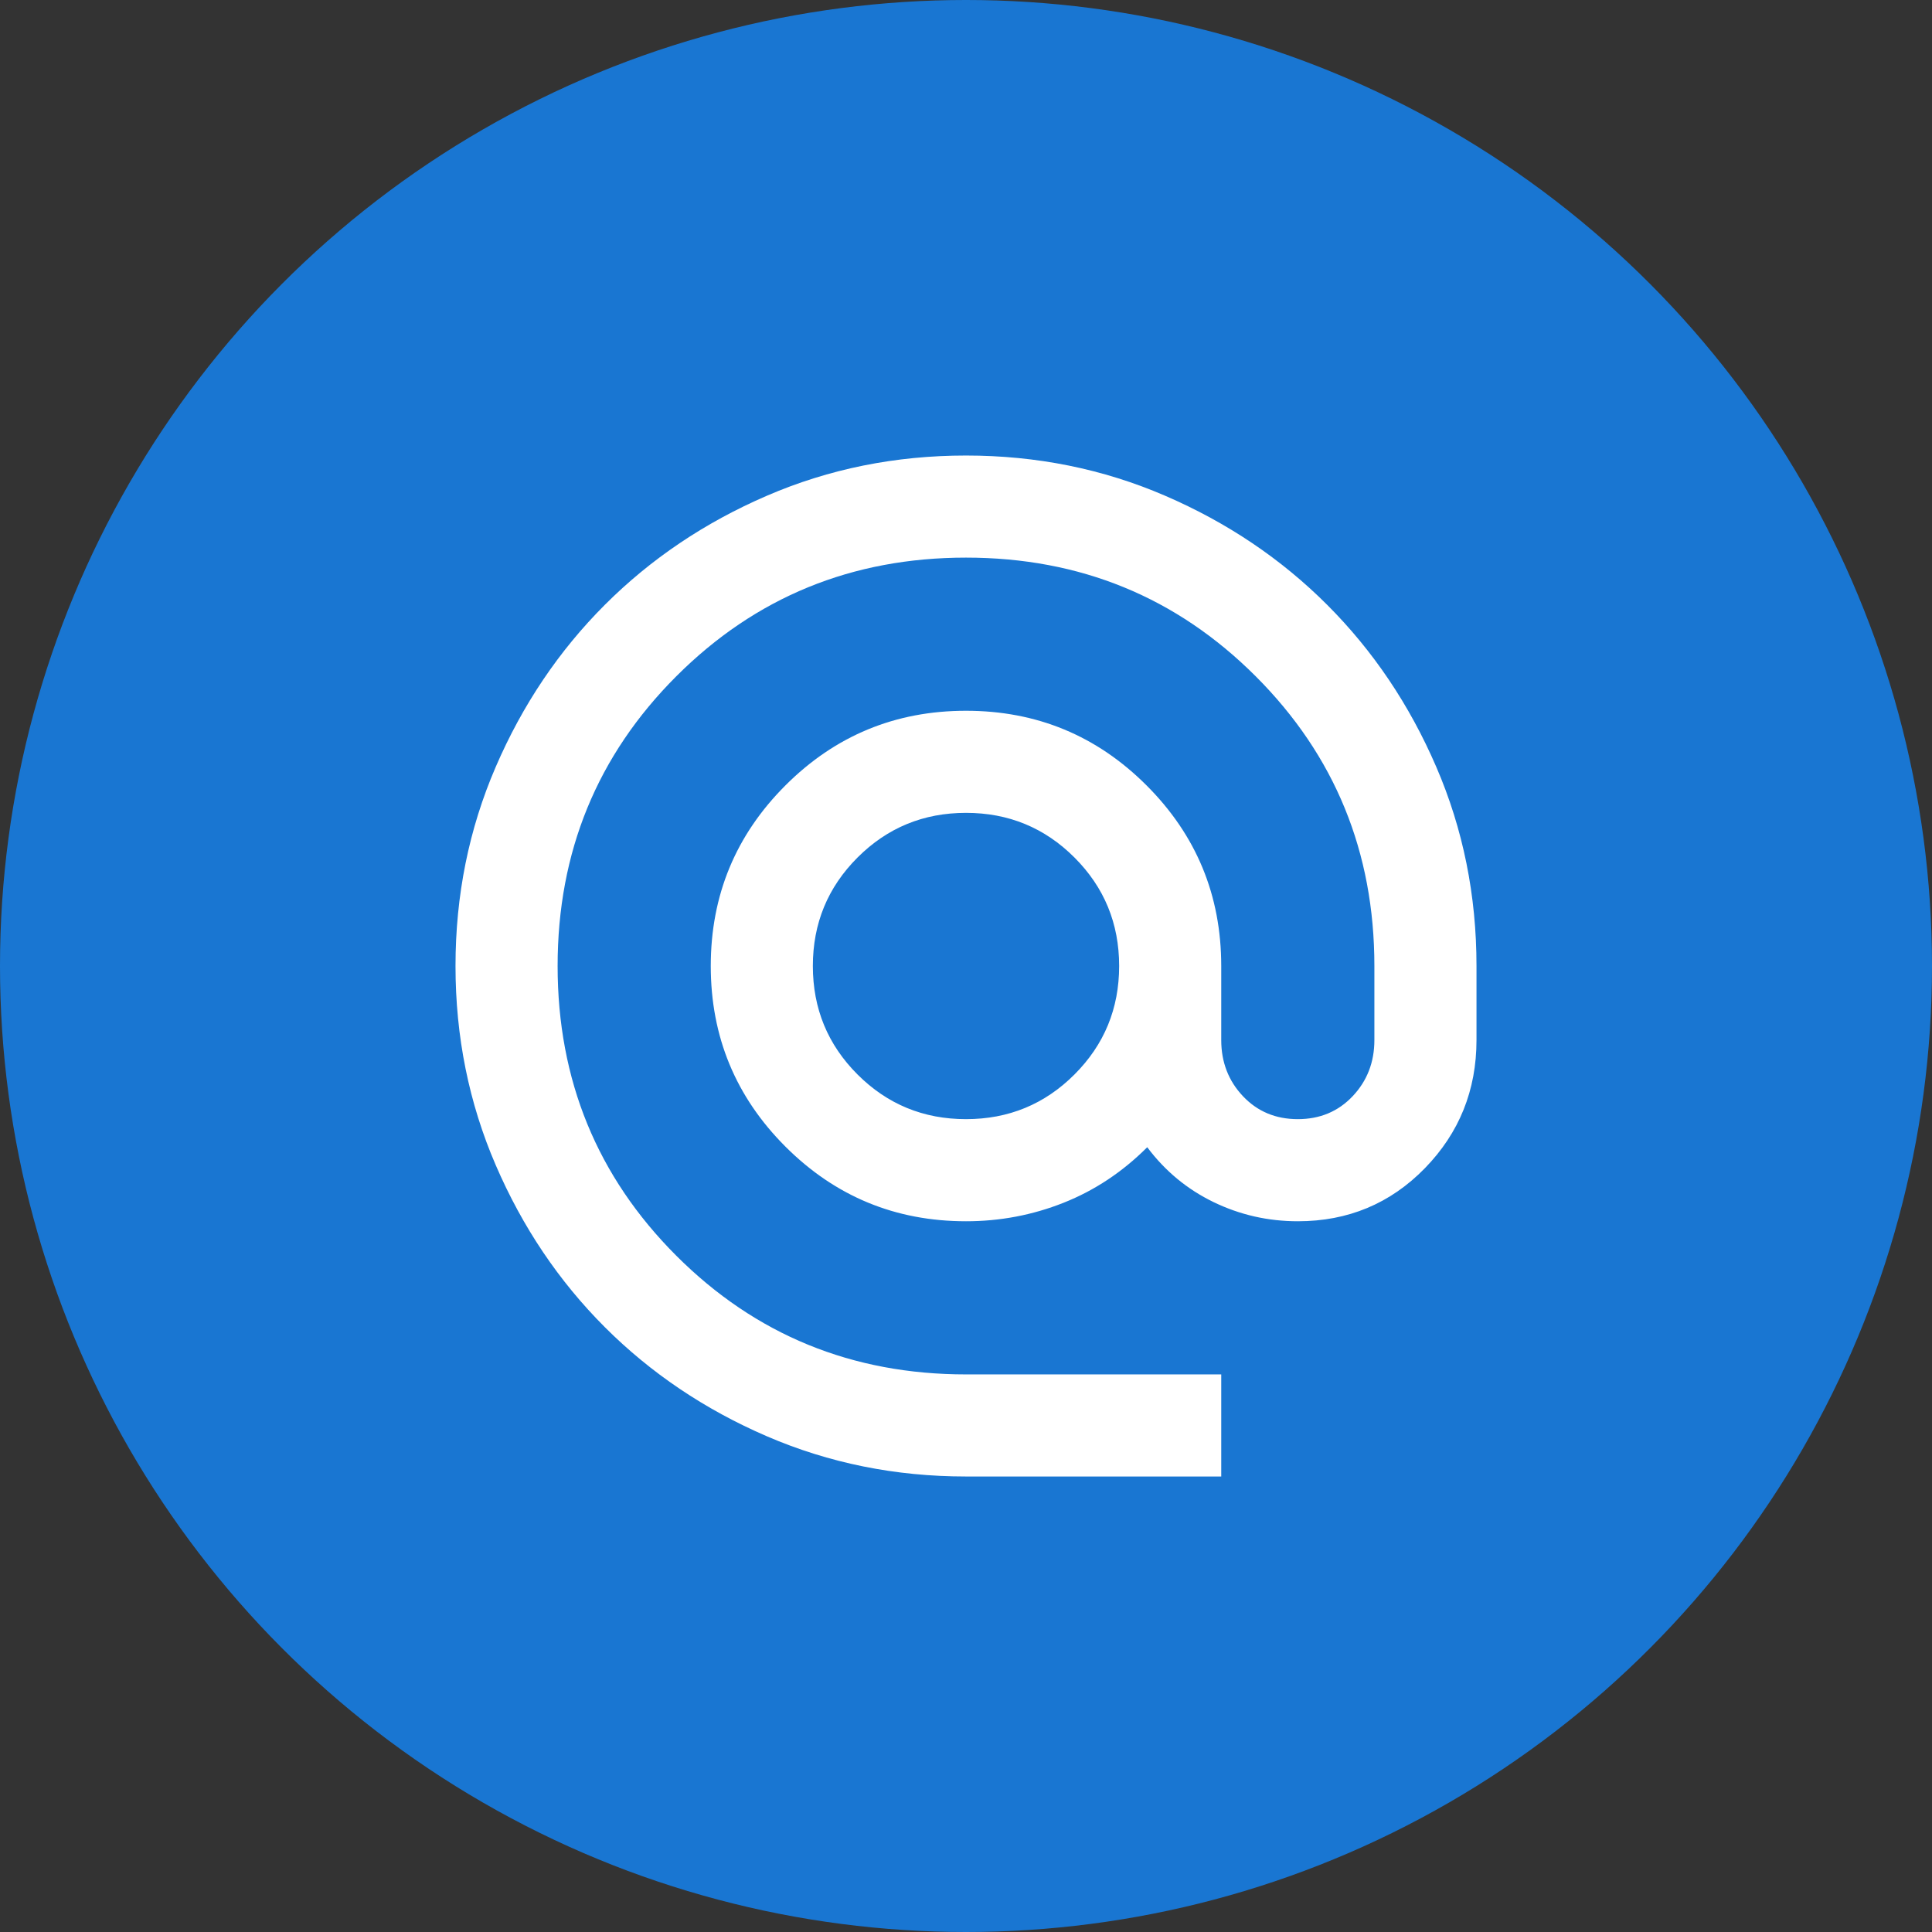
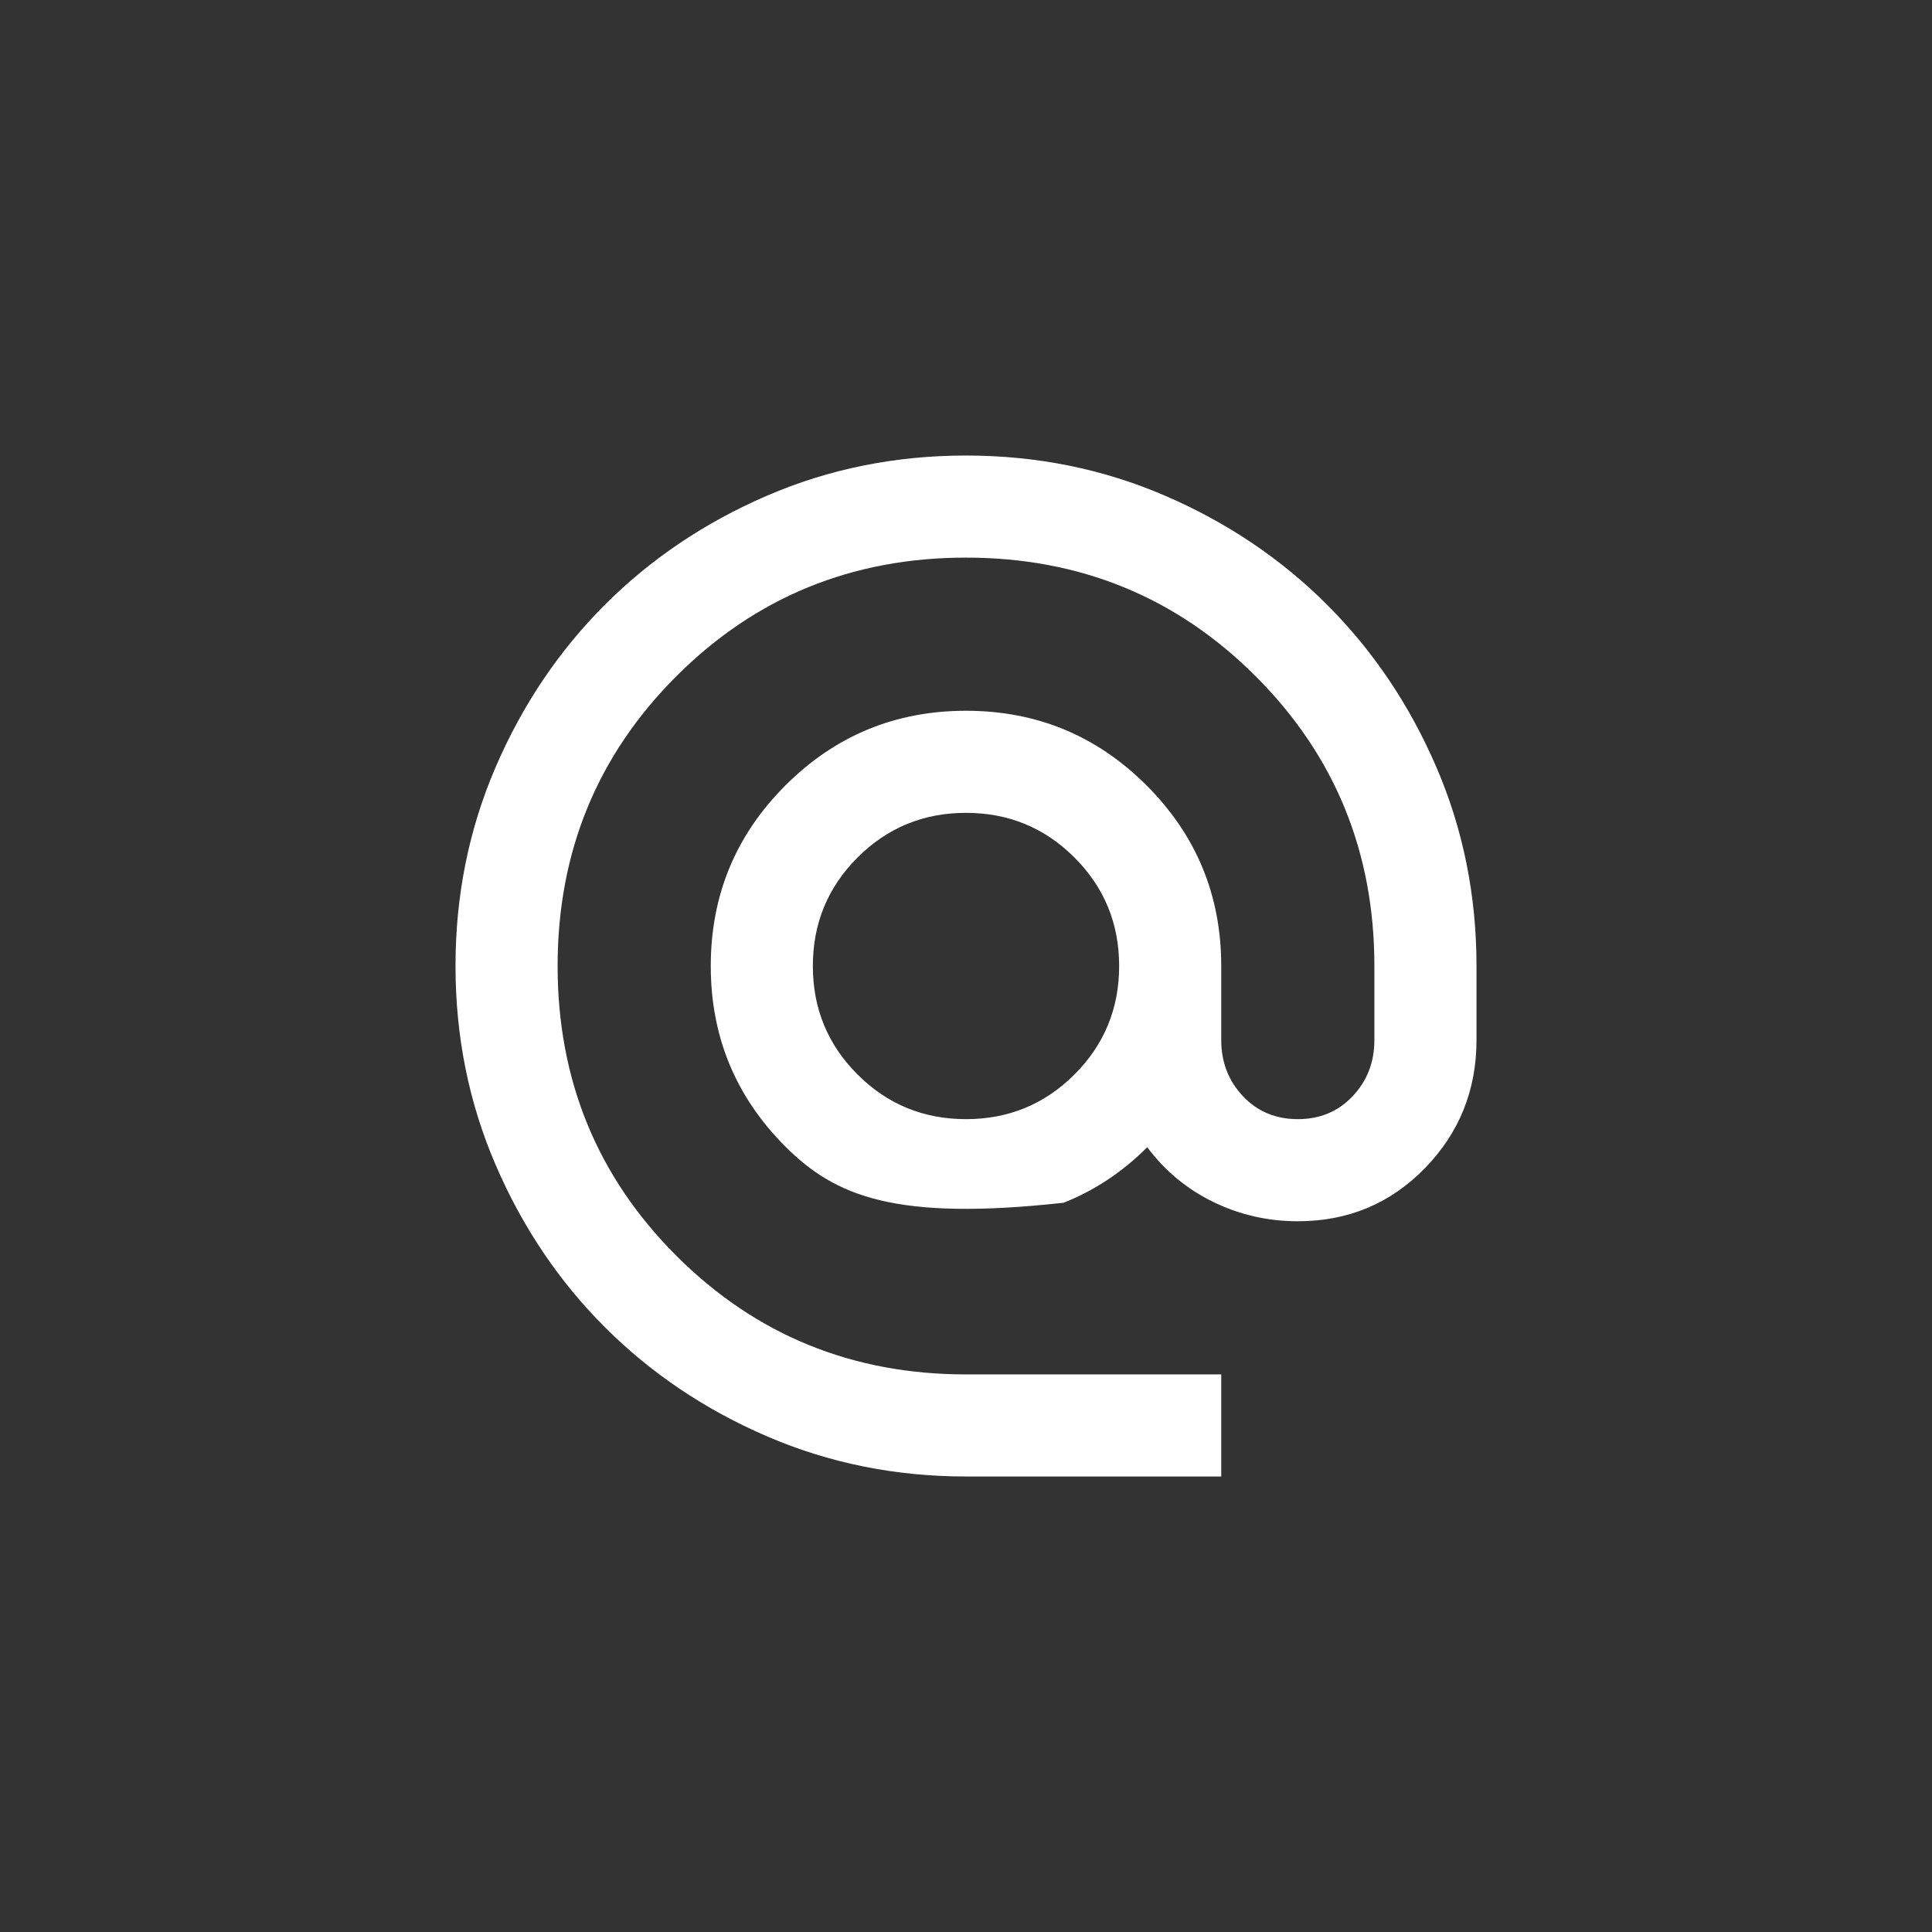
<svg xmlns="http://www.w3.org/2000/svg" width="82" height="82" viewBox="0 0 82 82" fill="none">
  <rect x="0" y="0" width="82" height="82" fill="#333333" stroke="none" />
-   <circle cx="41" cy="41" r="41" fill="#1976D2" />
-   <path d="M41 62.667C38.003 62.667 35.186 62.098 32.55 60.961C29.914 59.823 27.621 58.279 25.671 56.329C23.721 54.379 22.177 52.086 21.04 49.45C19.902 46.814 19.333 43.997 19.333 41C19.333 38.003 19.902 35.186 21.04 32.55C22.177 29.914 23.721 27.621 25.671 25.671C27.621 23.721 29.914 22.177 32.55 21.04C35.186 19.902 38.003 19.334 41 19.334C43.997 19.334 46.814 19.902 49.45 21.04C52.086 22.177 54.379 23.721 56.329 25.671C58.279 27.621 59.823 29.914 60.96 32.55C62.098 35.186 62.667 38.003 62.667 41V44.142C62.667 46.272 61.935 48.087 60.473 49.586C59.01 51.084 57.214 51.834 55.083 51.834C53.819 51.834 52.628 51.563 51.508 51.021C50.389 50.479 49.45 49.703 48.692 48.692C47.644 49.739 46.462 50.525 45.144 51.048C43.826 51.572 42.444 51.834 41 51.834C38.003 51.834 35.448 50.777 33.335 48.665C31.223 46.552 30.167 43.997 30.167 41C30.167 38.003 31.223 35.448 33.335 33.336C35.448 31.223 38.003 30.167 41 30.167C43.997 30.167 46.552 31.223 48.664 33.336C50.777 35.448 51.833 38.003 51.833 41V44.142C51.833 45.081 52.14 45.875 52.754 46.525C53.368 47.175 54.144 47.5 55.083 47.5C56.022 47.5 56.798 47.175 57.412 46.525C58.026 45.875 58.333 45.081 58.333 44.142V41C58.333 36.161 56.654 32.063 53.296 28.704C49.937 25.346 45.839 23.667 41 23.667C36.161 23.667 32.062 25.346 28.704 28.704C25.346 32.063 23.667 36.161 23.667 41C23.667 45.839 25.346 49.938 28.704 53.296C32.062 56.654 36.161 58.334 41 58.334H51.833V62.667H41ZM41 47.5C42.806 47.5 44.34 46.868 45.604 45.604C46.868 44.34 47.5 42.806 47.5 41C47.5 39.195 46.868 37.66 45.604 36.396C44.34 35.132 42.806 34.5 41 34.5C39.194 34.5 37.66 35.132 36.396 36.396C35.132 37.66 34.5 39.195 34.5 41C34.5 42.806 35.132 44.34 36.396 45.604C37.66 46.868 39.194 47.5 41 47.5Z" fill="white" />
+   <path d="M41 62.667C38.003 62.667 35.186 62.098 32.55 60.961C29.914 59.823 27.621 58.279 25.671 56.329C23.721 54.379 22.177 52.086 21.04 49.45C19.902 46.814 19.333 43.997 19.333 41C19.333 38.003 19.902 35.186 21.04 32.55C22.177 29.914 23.721 27.621 25.671 25.671C27.621 23.721 29.914 22.177 32.55 21.04C35.186 19.902 38.003 19.334 41 19.334C43.997 19.334 46.814 19.902 49.45 21.04C52.086 22.177 54.379 23.721 56.329 25.671C58.279 27.621 59.823 29.914 60.96 32.55C62.098 35.186 62.667 38.003 62.667 41V44.142C62.667 46.272 61.935 48.087 60.473 49.586C59.01 51.084 57.214 51.834 55.083 51.834C53.819 51.834 52.628 51.563 51.508 51.021C50.389 50.479 49.45 49.703 48.692 48.692C47.644 49.739 46.462 50.525 45.144 51.048C38.003 51.834 35.448 50.777 33.335 48.665C31.223 46.552 30.167 43.997 30.167 41C30.167 38.003 31.223 35.448 33.335 33.336C35.448 31.223 38.003 30.167 41 30.167C43.997 30.167 46.552 31.223 48.664 33.336C50.777 35.448 51.833 38.003 51.833 41V44.142C51.833 45.081 52.14 45.875 52.754 46.525C53.368 47.175 54.144 47.5 55.083 47.5C56.022 47.5 56.798 47.175 57.412 46.525C58.026 45.875 58.333 45.081 58.333 44.142V41C58.333 36.161 56.654 32.063 53.296 28.704C49.937 25.346 45.839 23.667 41 23.667C36.161 23.667 32.062 25.346 28.704 28.704C25.346 32.063 23.667 36.161 23.667 41C23.667 45.839 25.346 49.938 28.704 53.296C32.062 56.654 36.161 58.334 41 58.334H51.833V62.667H41ZM41 47.5C42.806 47.5 44.34 46.868 45.604 45.604C46.868 44.34 47.5 42.806 47.5 41C47.5 39.195 46.868 37.66 45.604 36.396C44.34 35.132 42.806 34.5 41 34.5C39.194 34.5 37.66 35.132 36.396 36.396C35.132 37.66 34.5 39.195 34.5 41C34.5 42.806 35.132 44.34 36.396 45.604C37.66 46.868 39.194 47.5 41 47.5Z" fill="white" />
</svg>